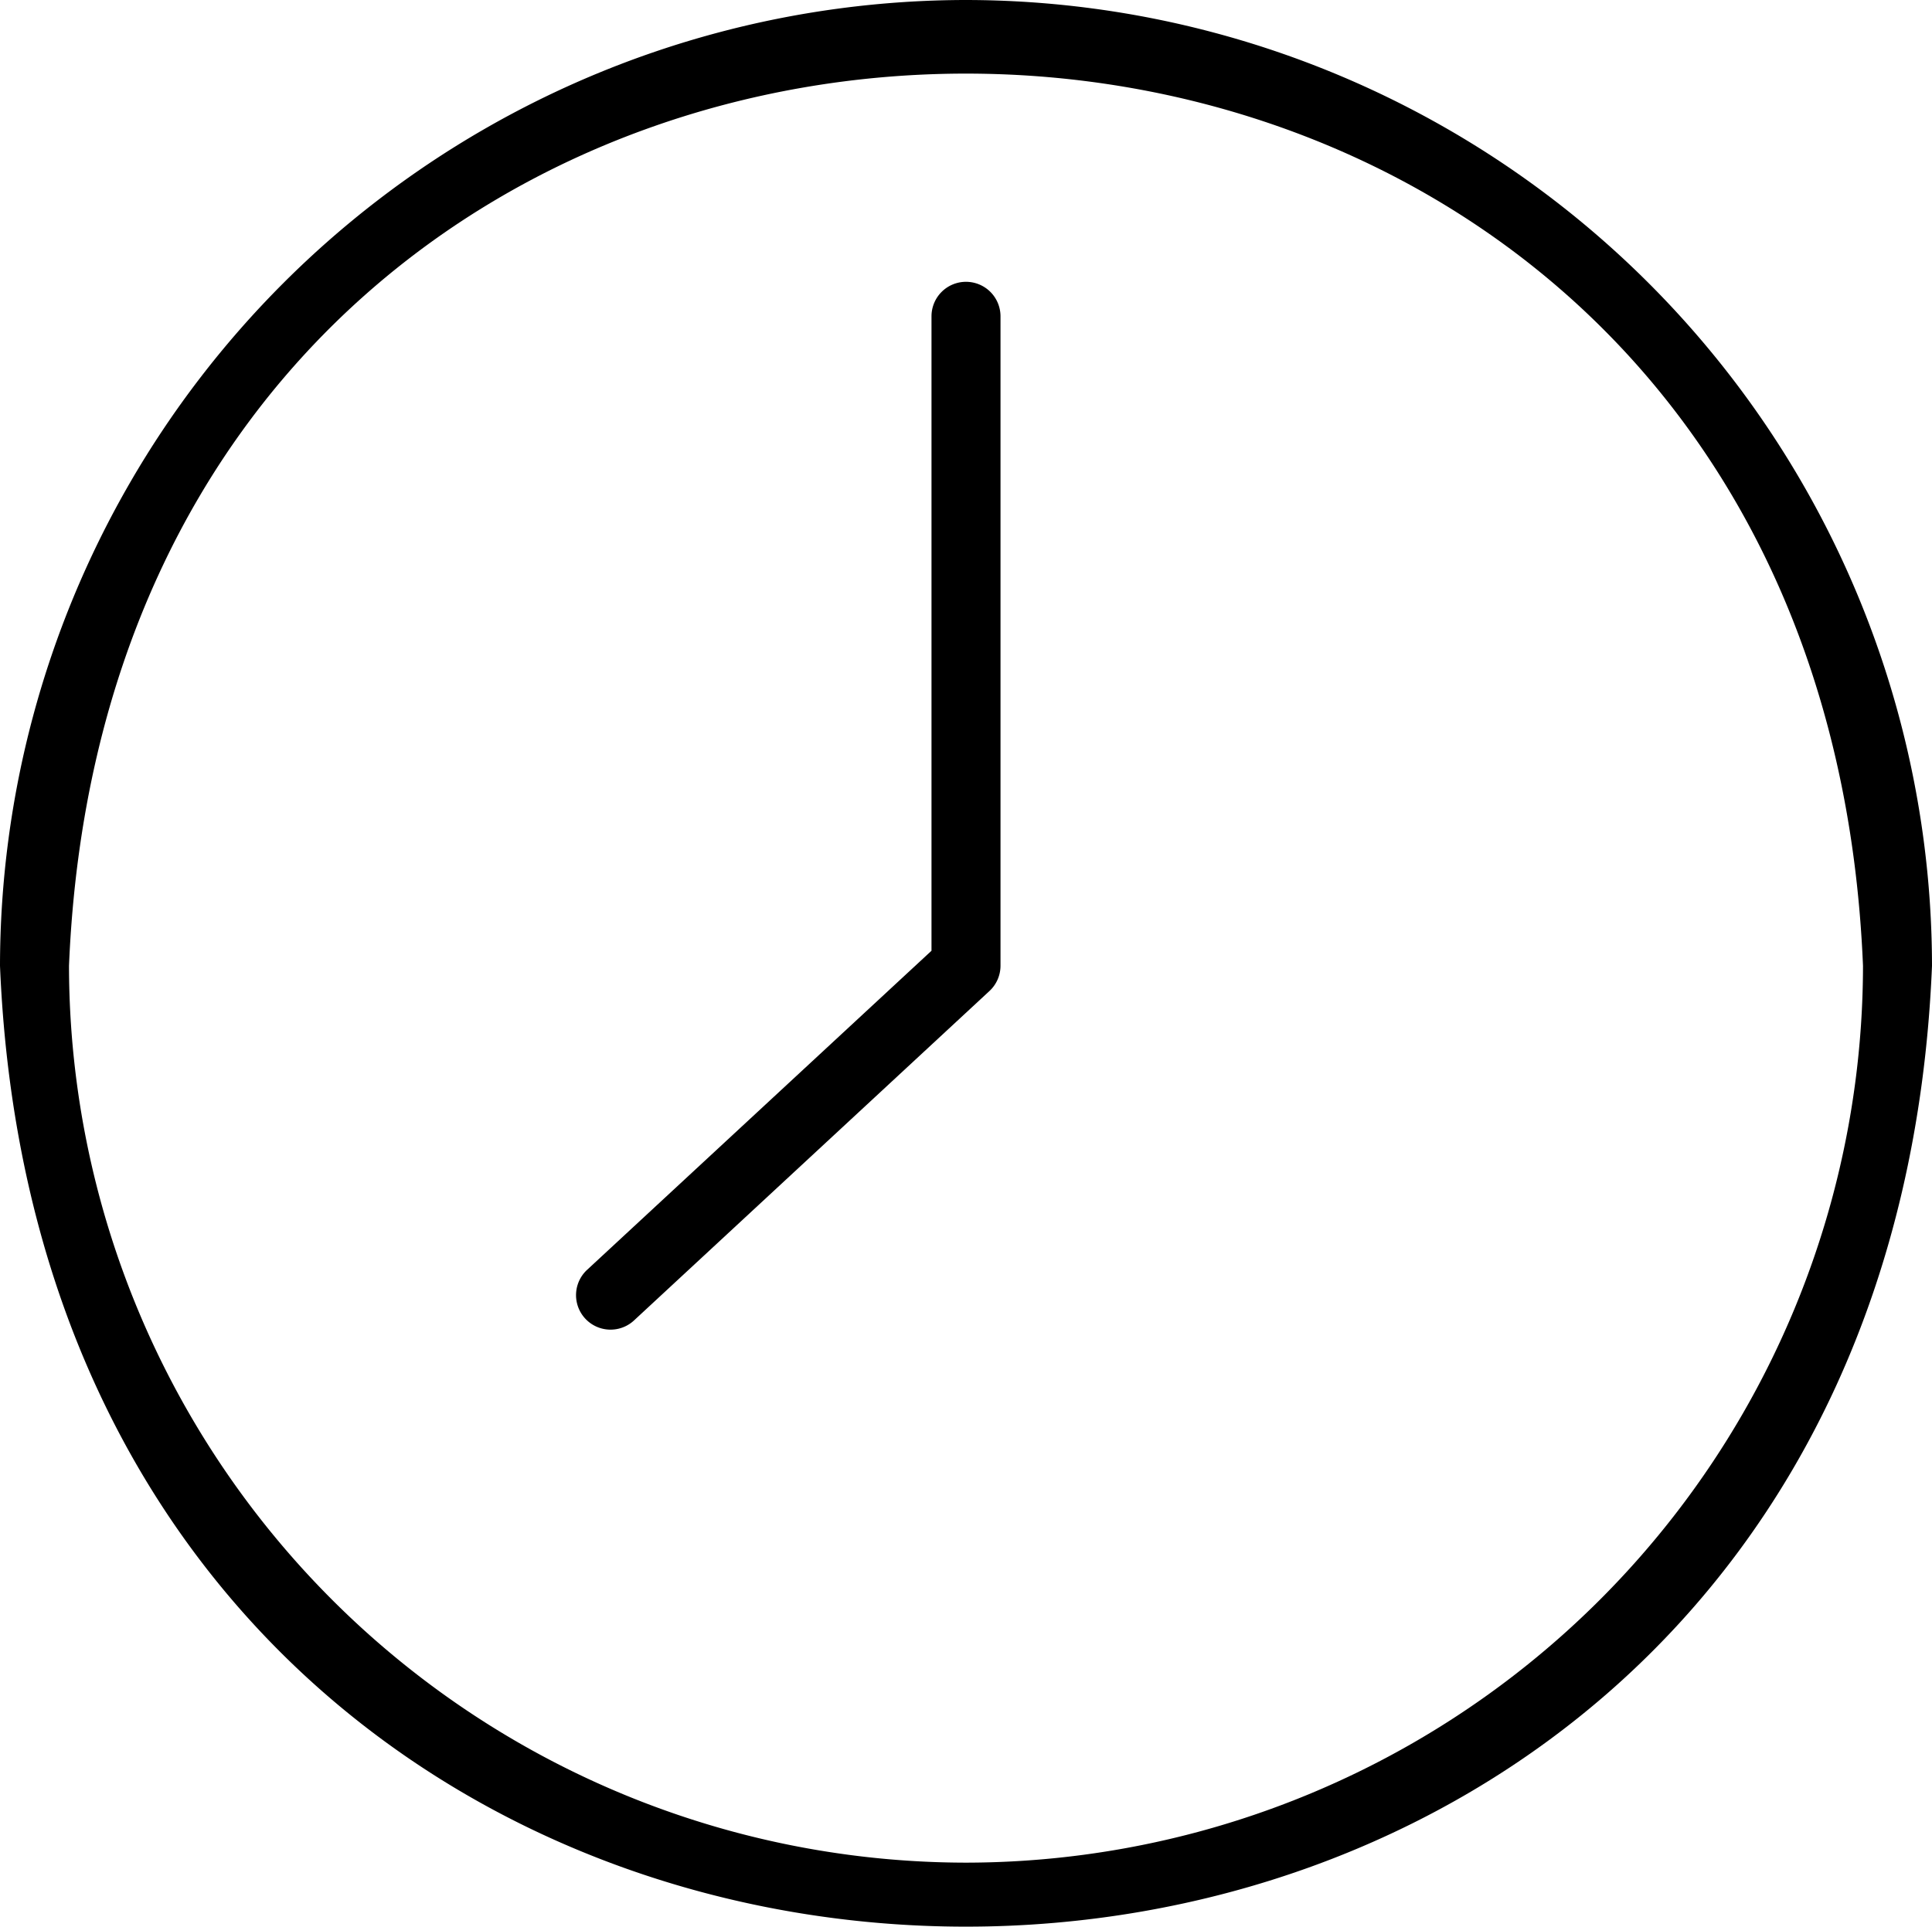
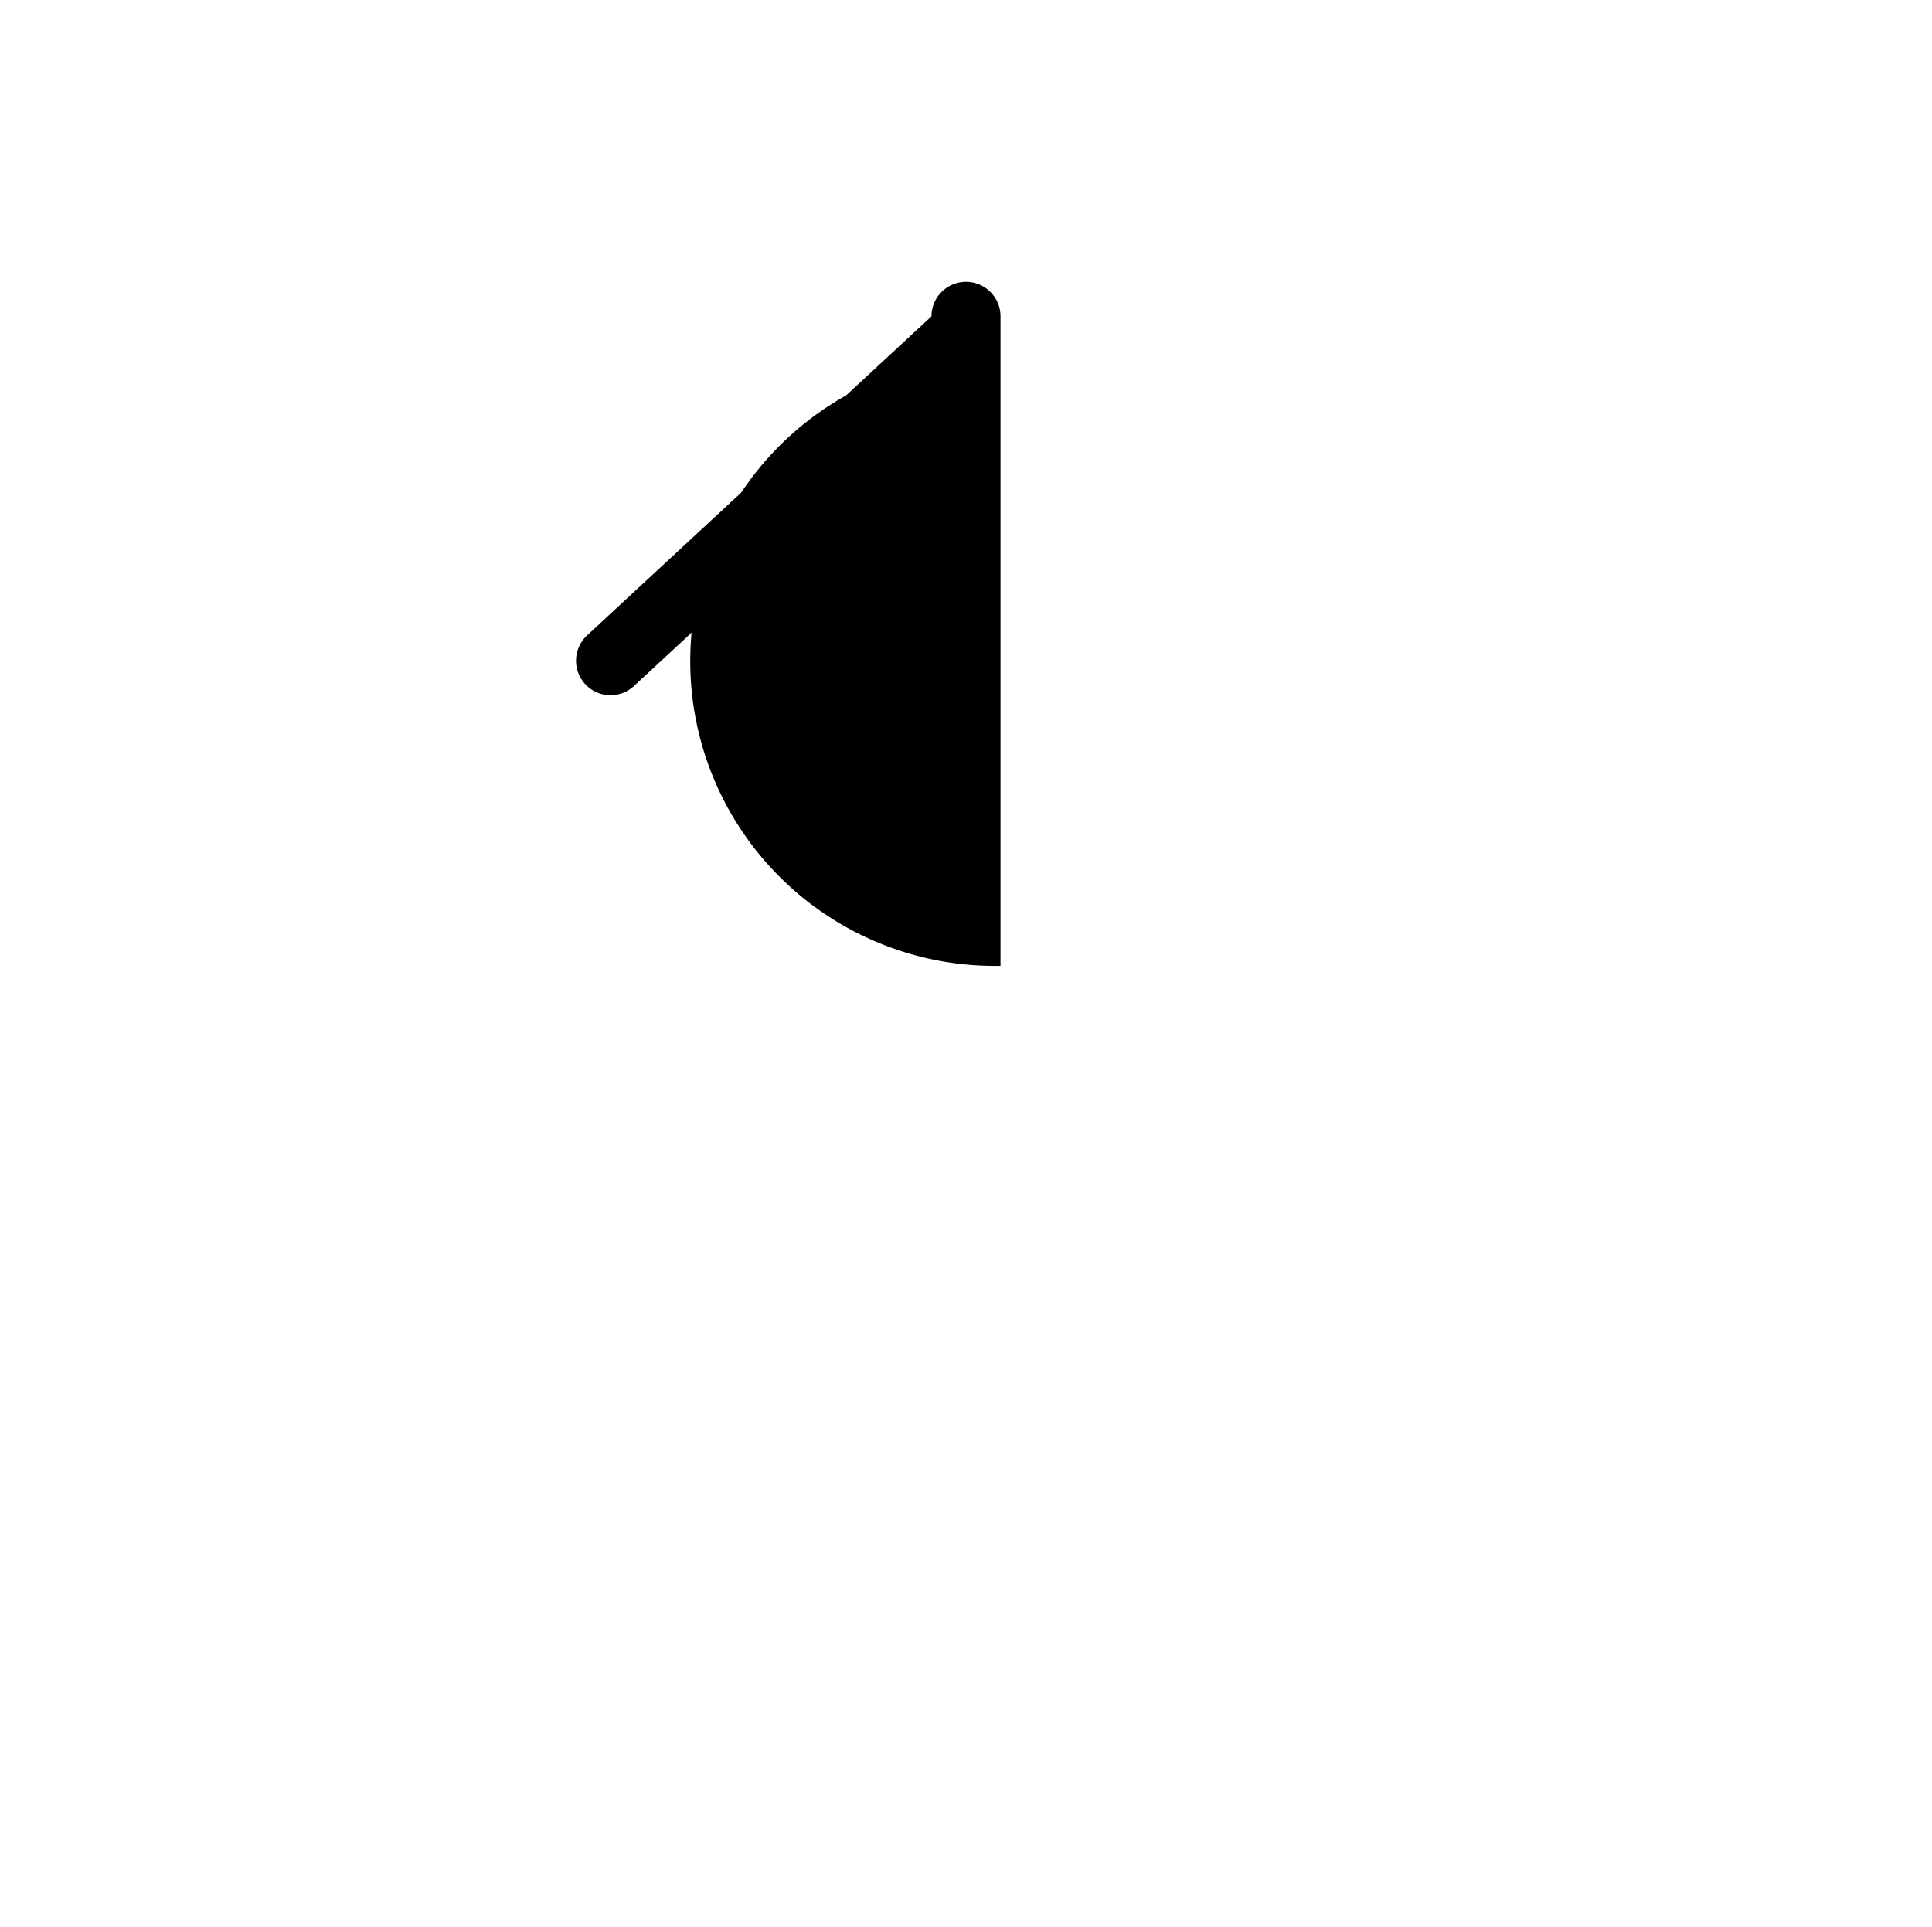
<svg xmlns="http://www.w3.org/2000/svg" width="56" height="55.855" viewBox="0 0 56 55.855">
  <g id="_7._hours" data-name="7. hours" transform="translate(-4 -4)">
-     <path id="Path_97718" data-name="Path 97718" d="M32,4A28.031,28.031,0,0,0,4,32c1.538,37.146,54.468,37.135,56,0A28.032,28.032,0,0,0,32,4Zm0,54A26.029,26.029,0,0,1,6,32C7.428-2.493,56.577-2.483,58,32A26.029,26.029,0,0,1,32,58Z" />
-     <path id="Path_97719" data-name="Path 97719" d="M32,12.17a1,1,0,0,0-1,1V31.563l-9.983,9.251a1,1,0,1,0,1.36,1.467l10.3-9.548A1,1,0,0,0,33,32V13.17A1,1,0,0,0,32,12.17Z" />
+     <path id="Path_97719" data-name="Path 97719" d="M32,12.17a1,1,0,0,0-1,1l-9.983,9.251a1,1,0,1,0,1.36,1.467l10.3-9.548A1,1,0,0,0,33,32V13.17A1,1,0,0,0,32,12.17Z" />
  </g>
</svg>